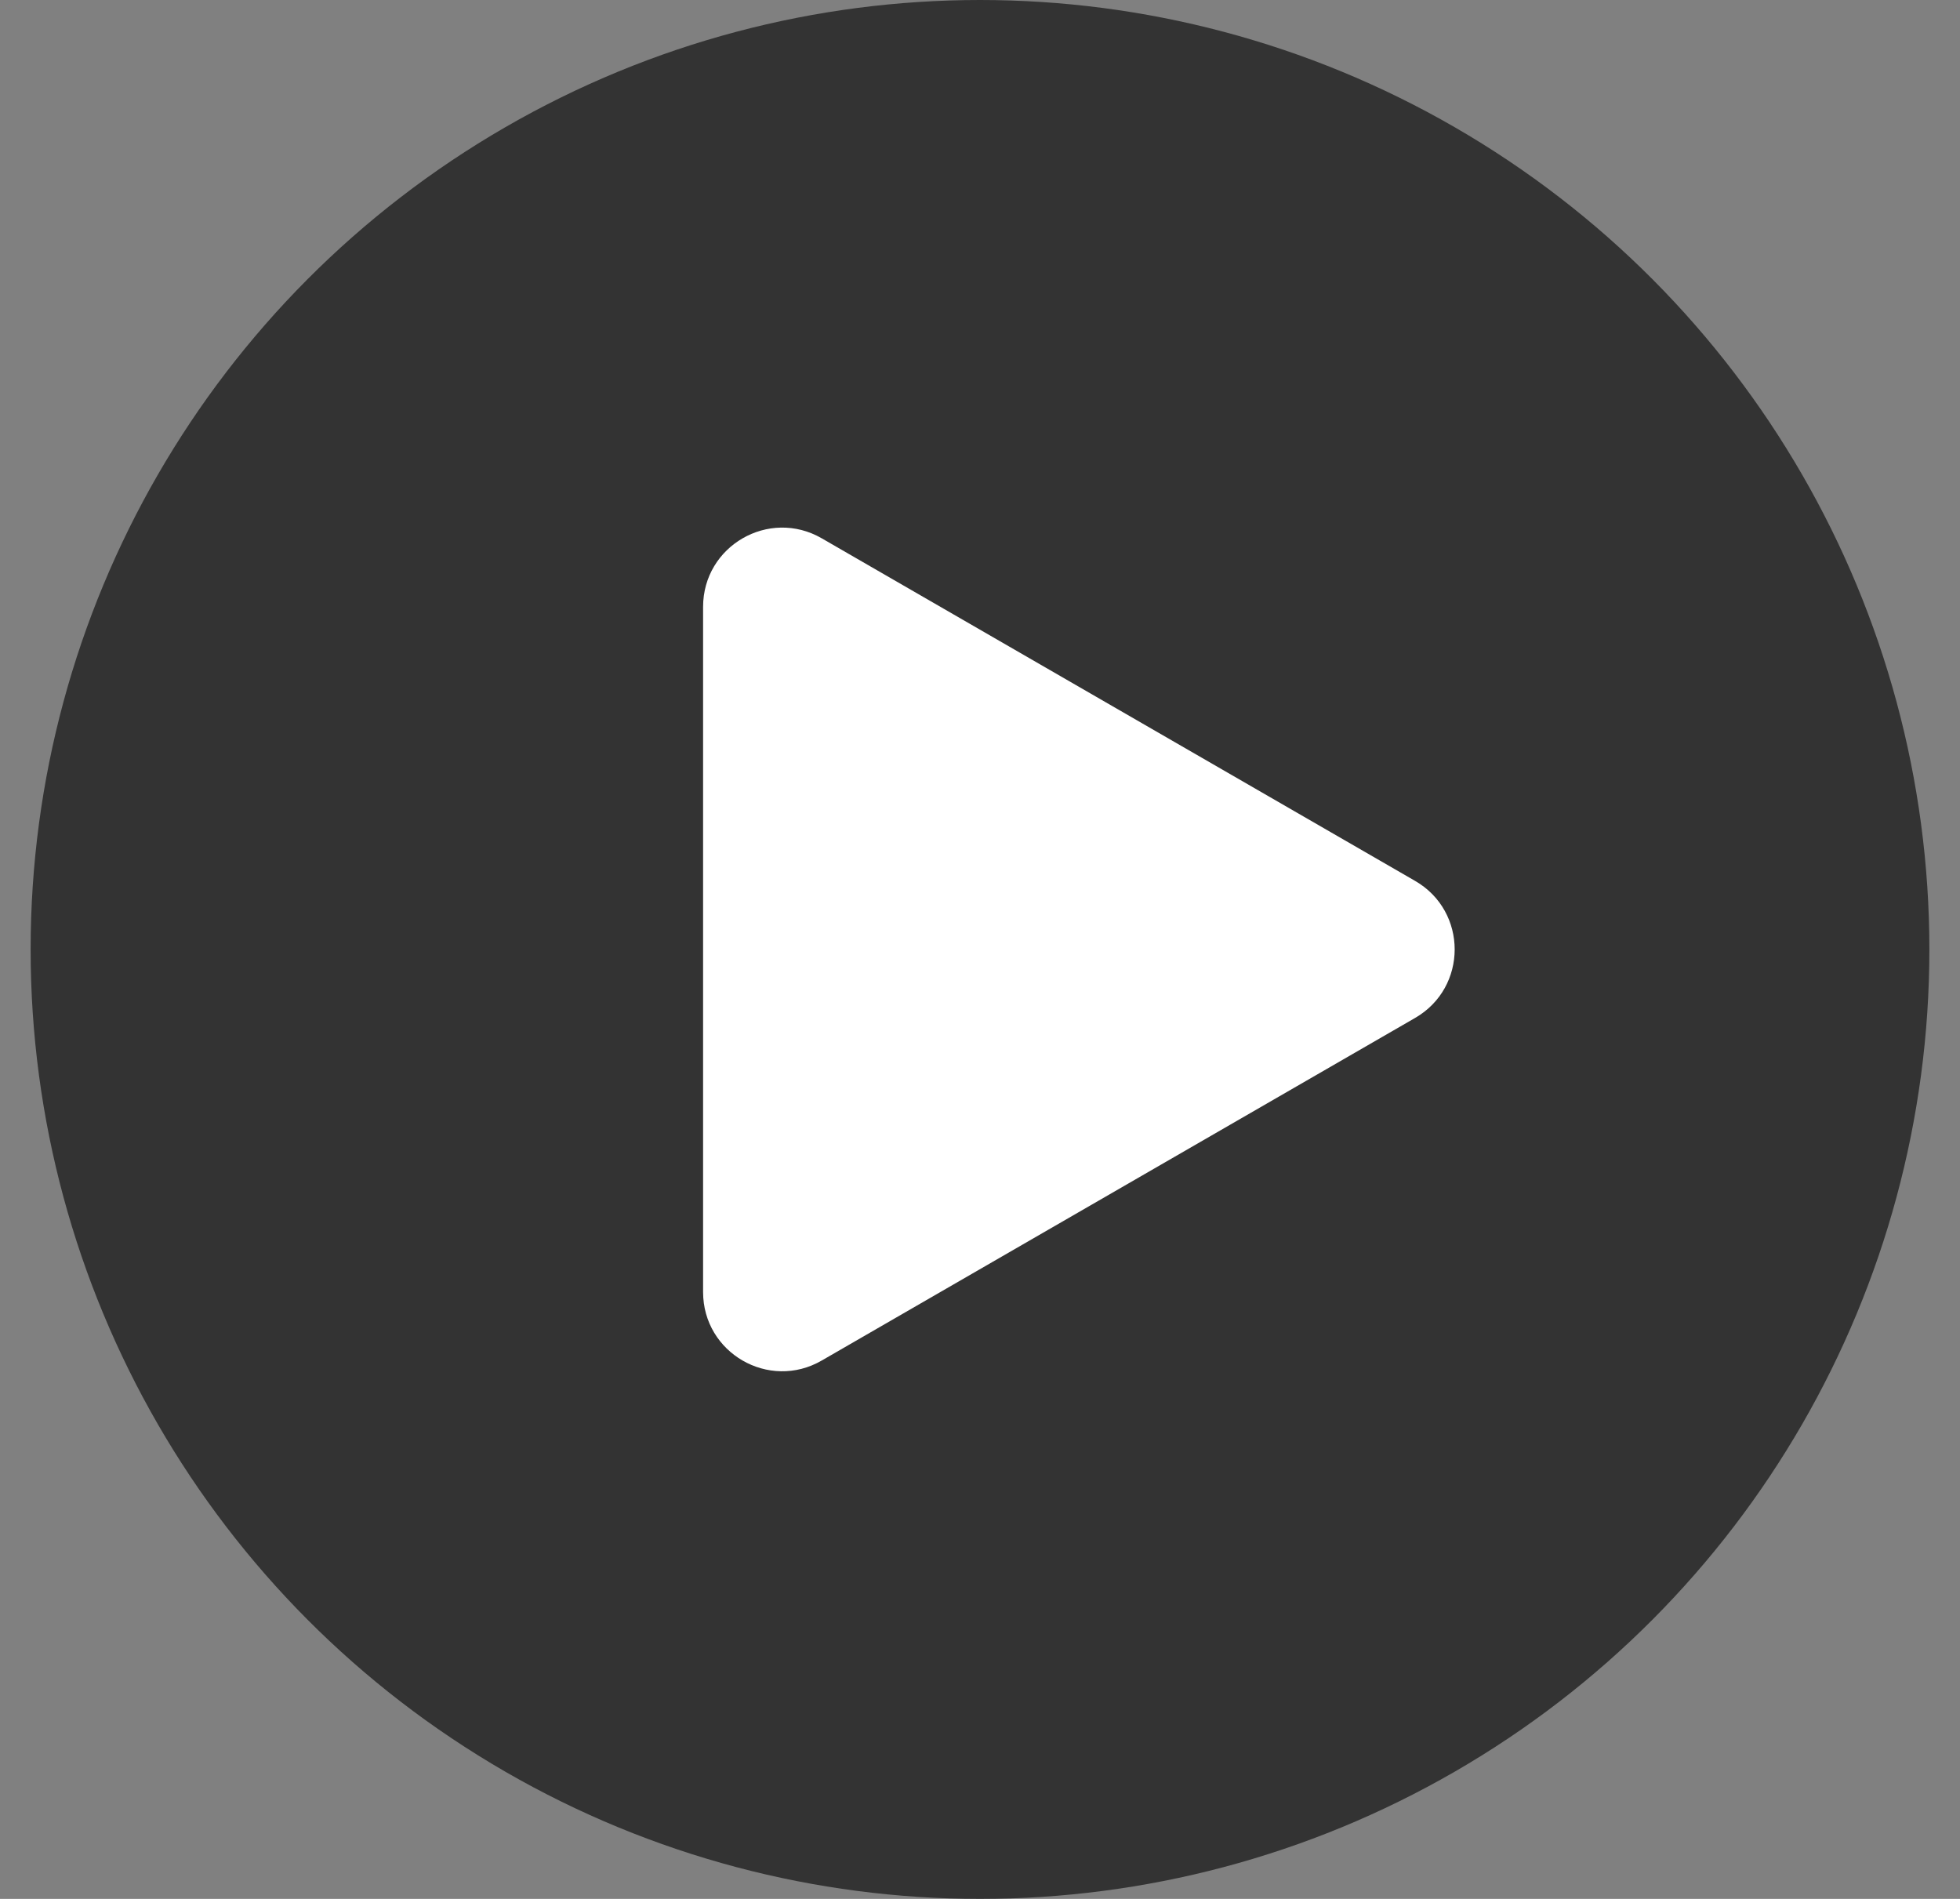
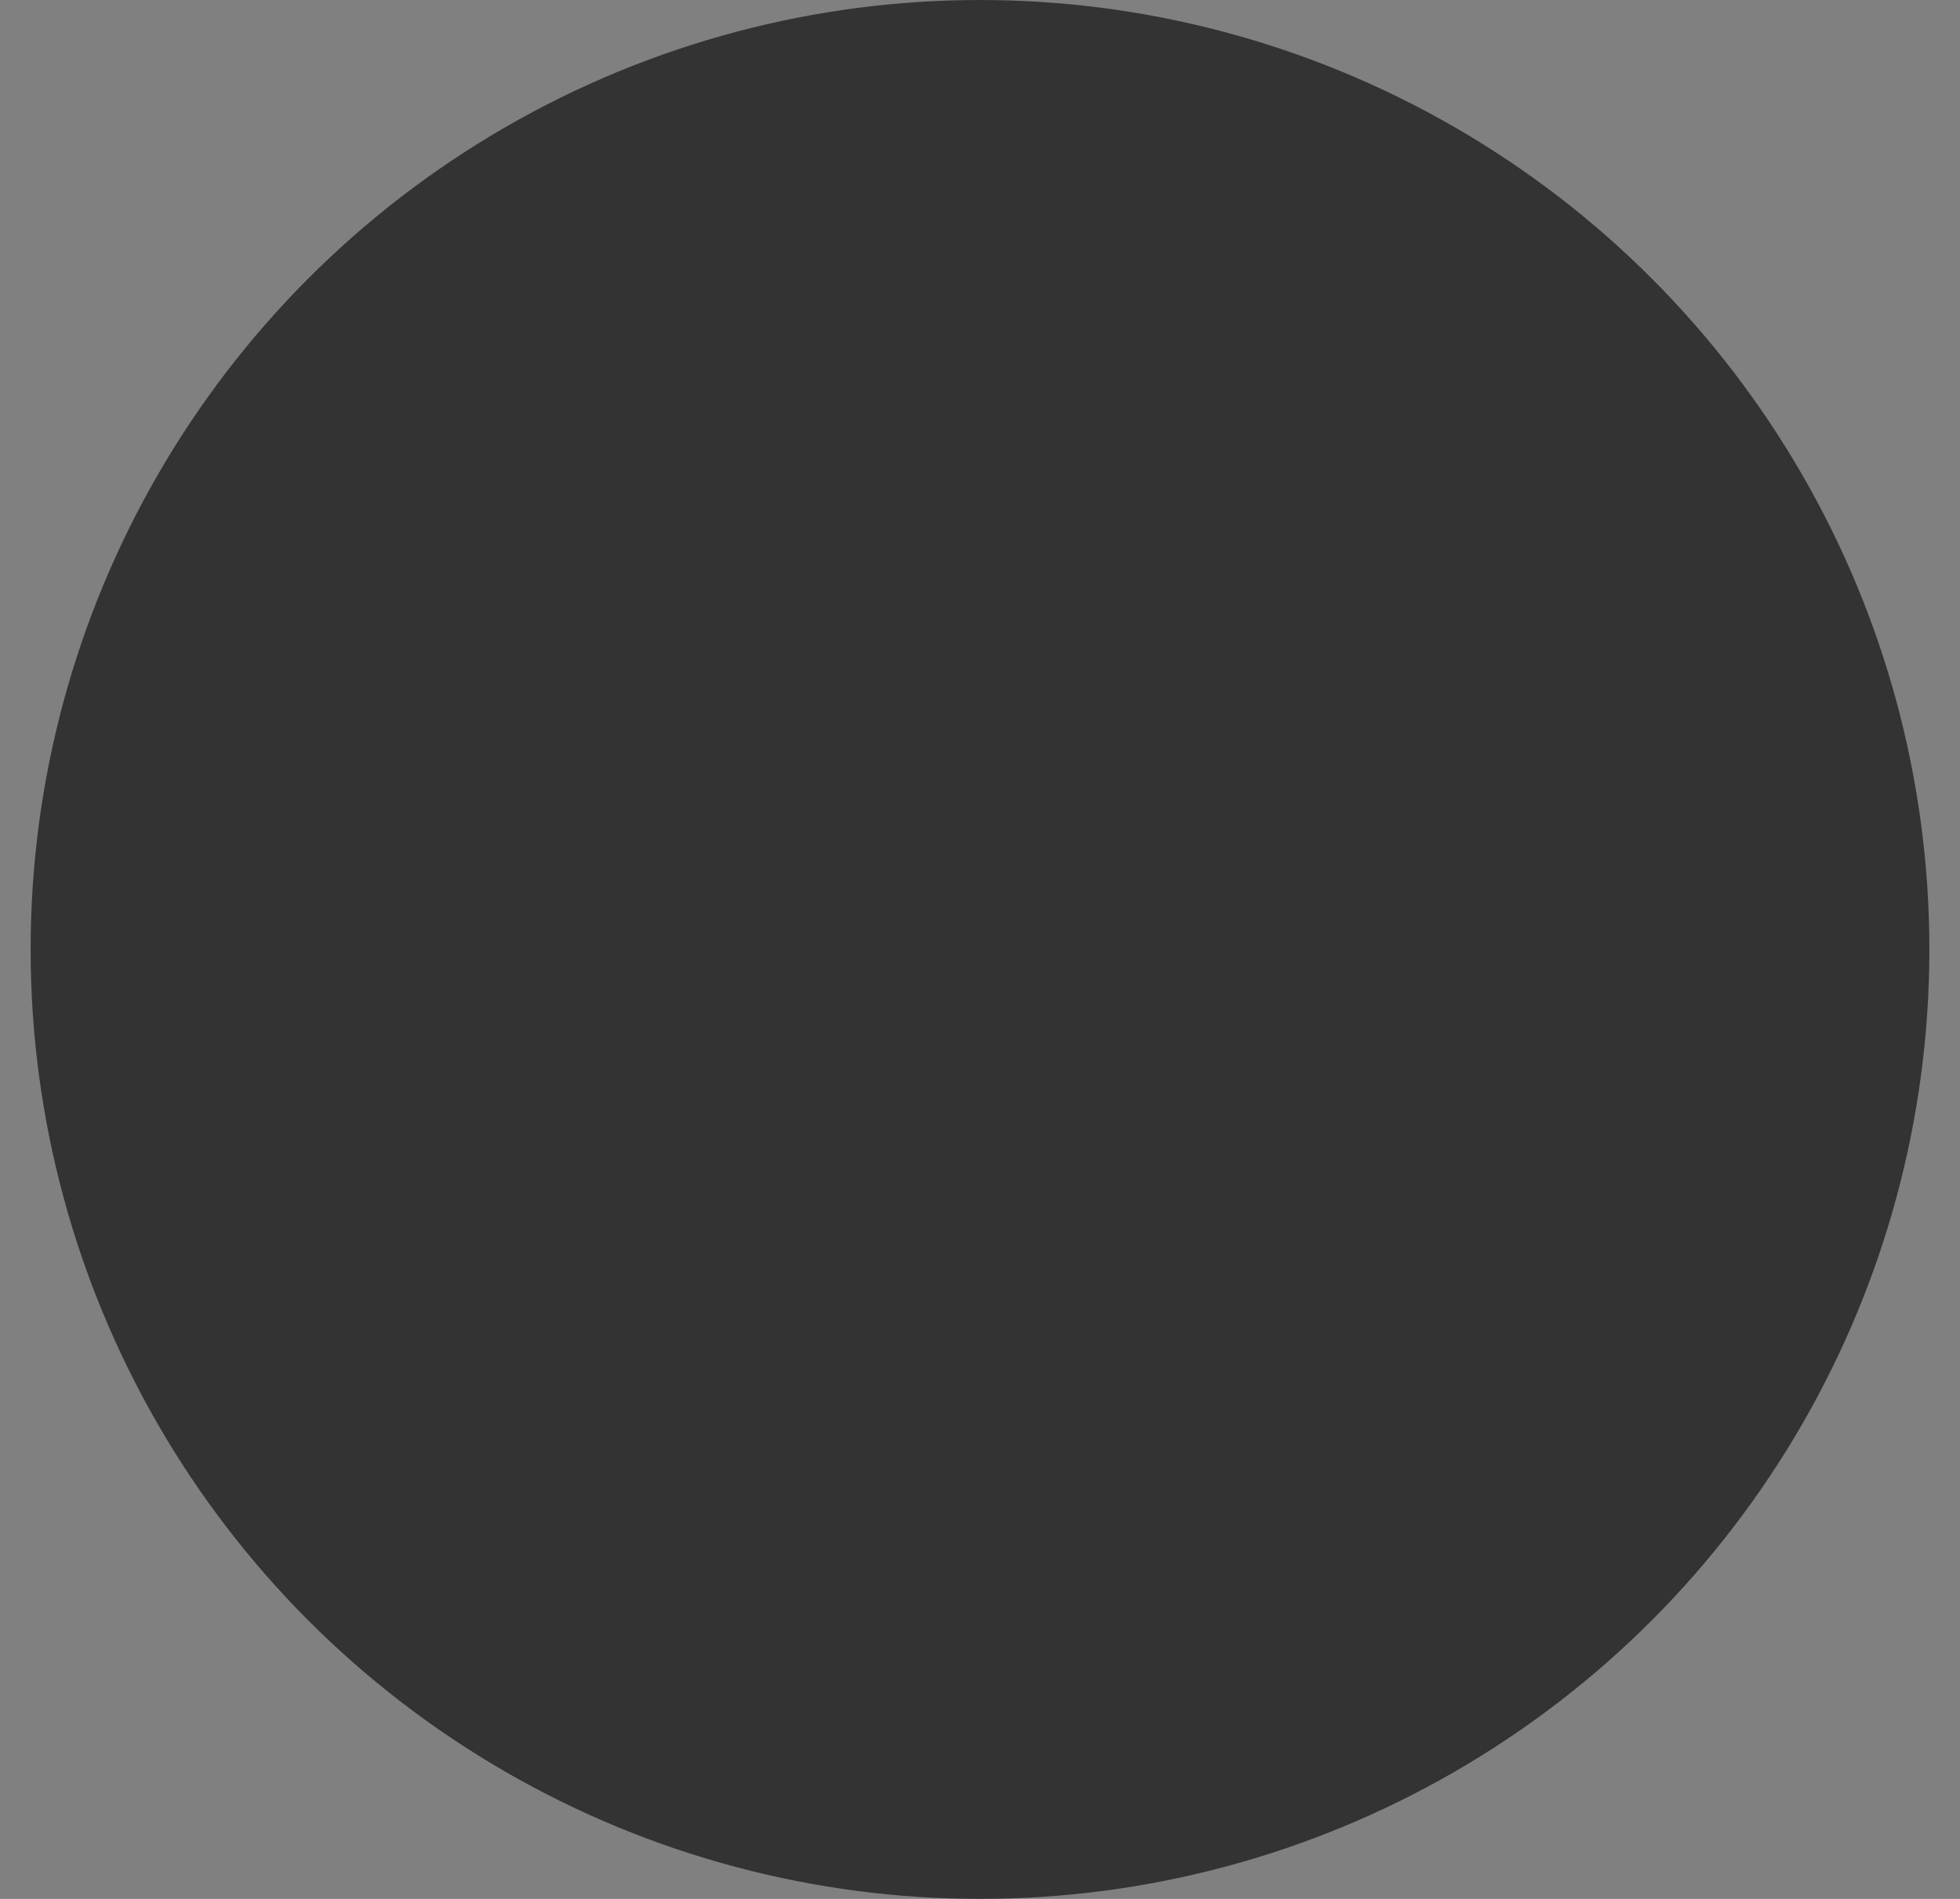
<svg xmlns="http://www.w3.org/2000/svg" width="32" height="31" viewBox="0 0 32 31" fill="none">
  <rect x="0" y="0" width="32" height="31" fill="#808080" stroke="none" />
  <circle cx="16" cy="15.5" r="15.5" fill="black" fill-opacity="0.6" />
-   <path d="M23.104 14.381C23.965 14.878 23.965 16.121 23.104 16.618L13.416 22.211C12.555 22.709 11.479 22.087 11.479 21.093L11.479 9.907C11.479 8.912 12.555 8.291 13.416 8.788L23.104 14.381Z" fill="white" />
</svg>